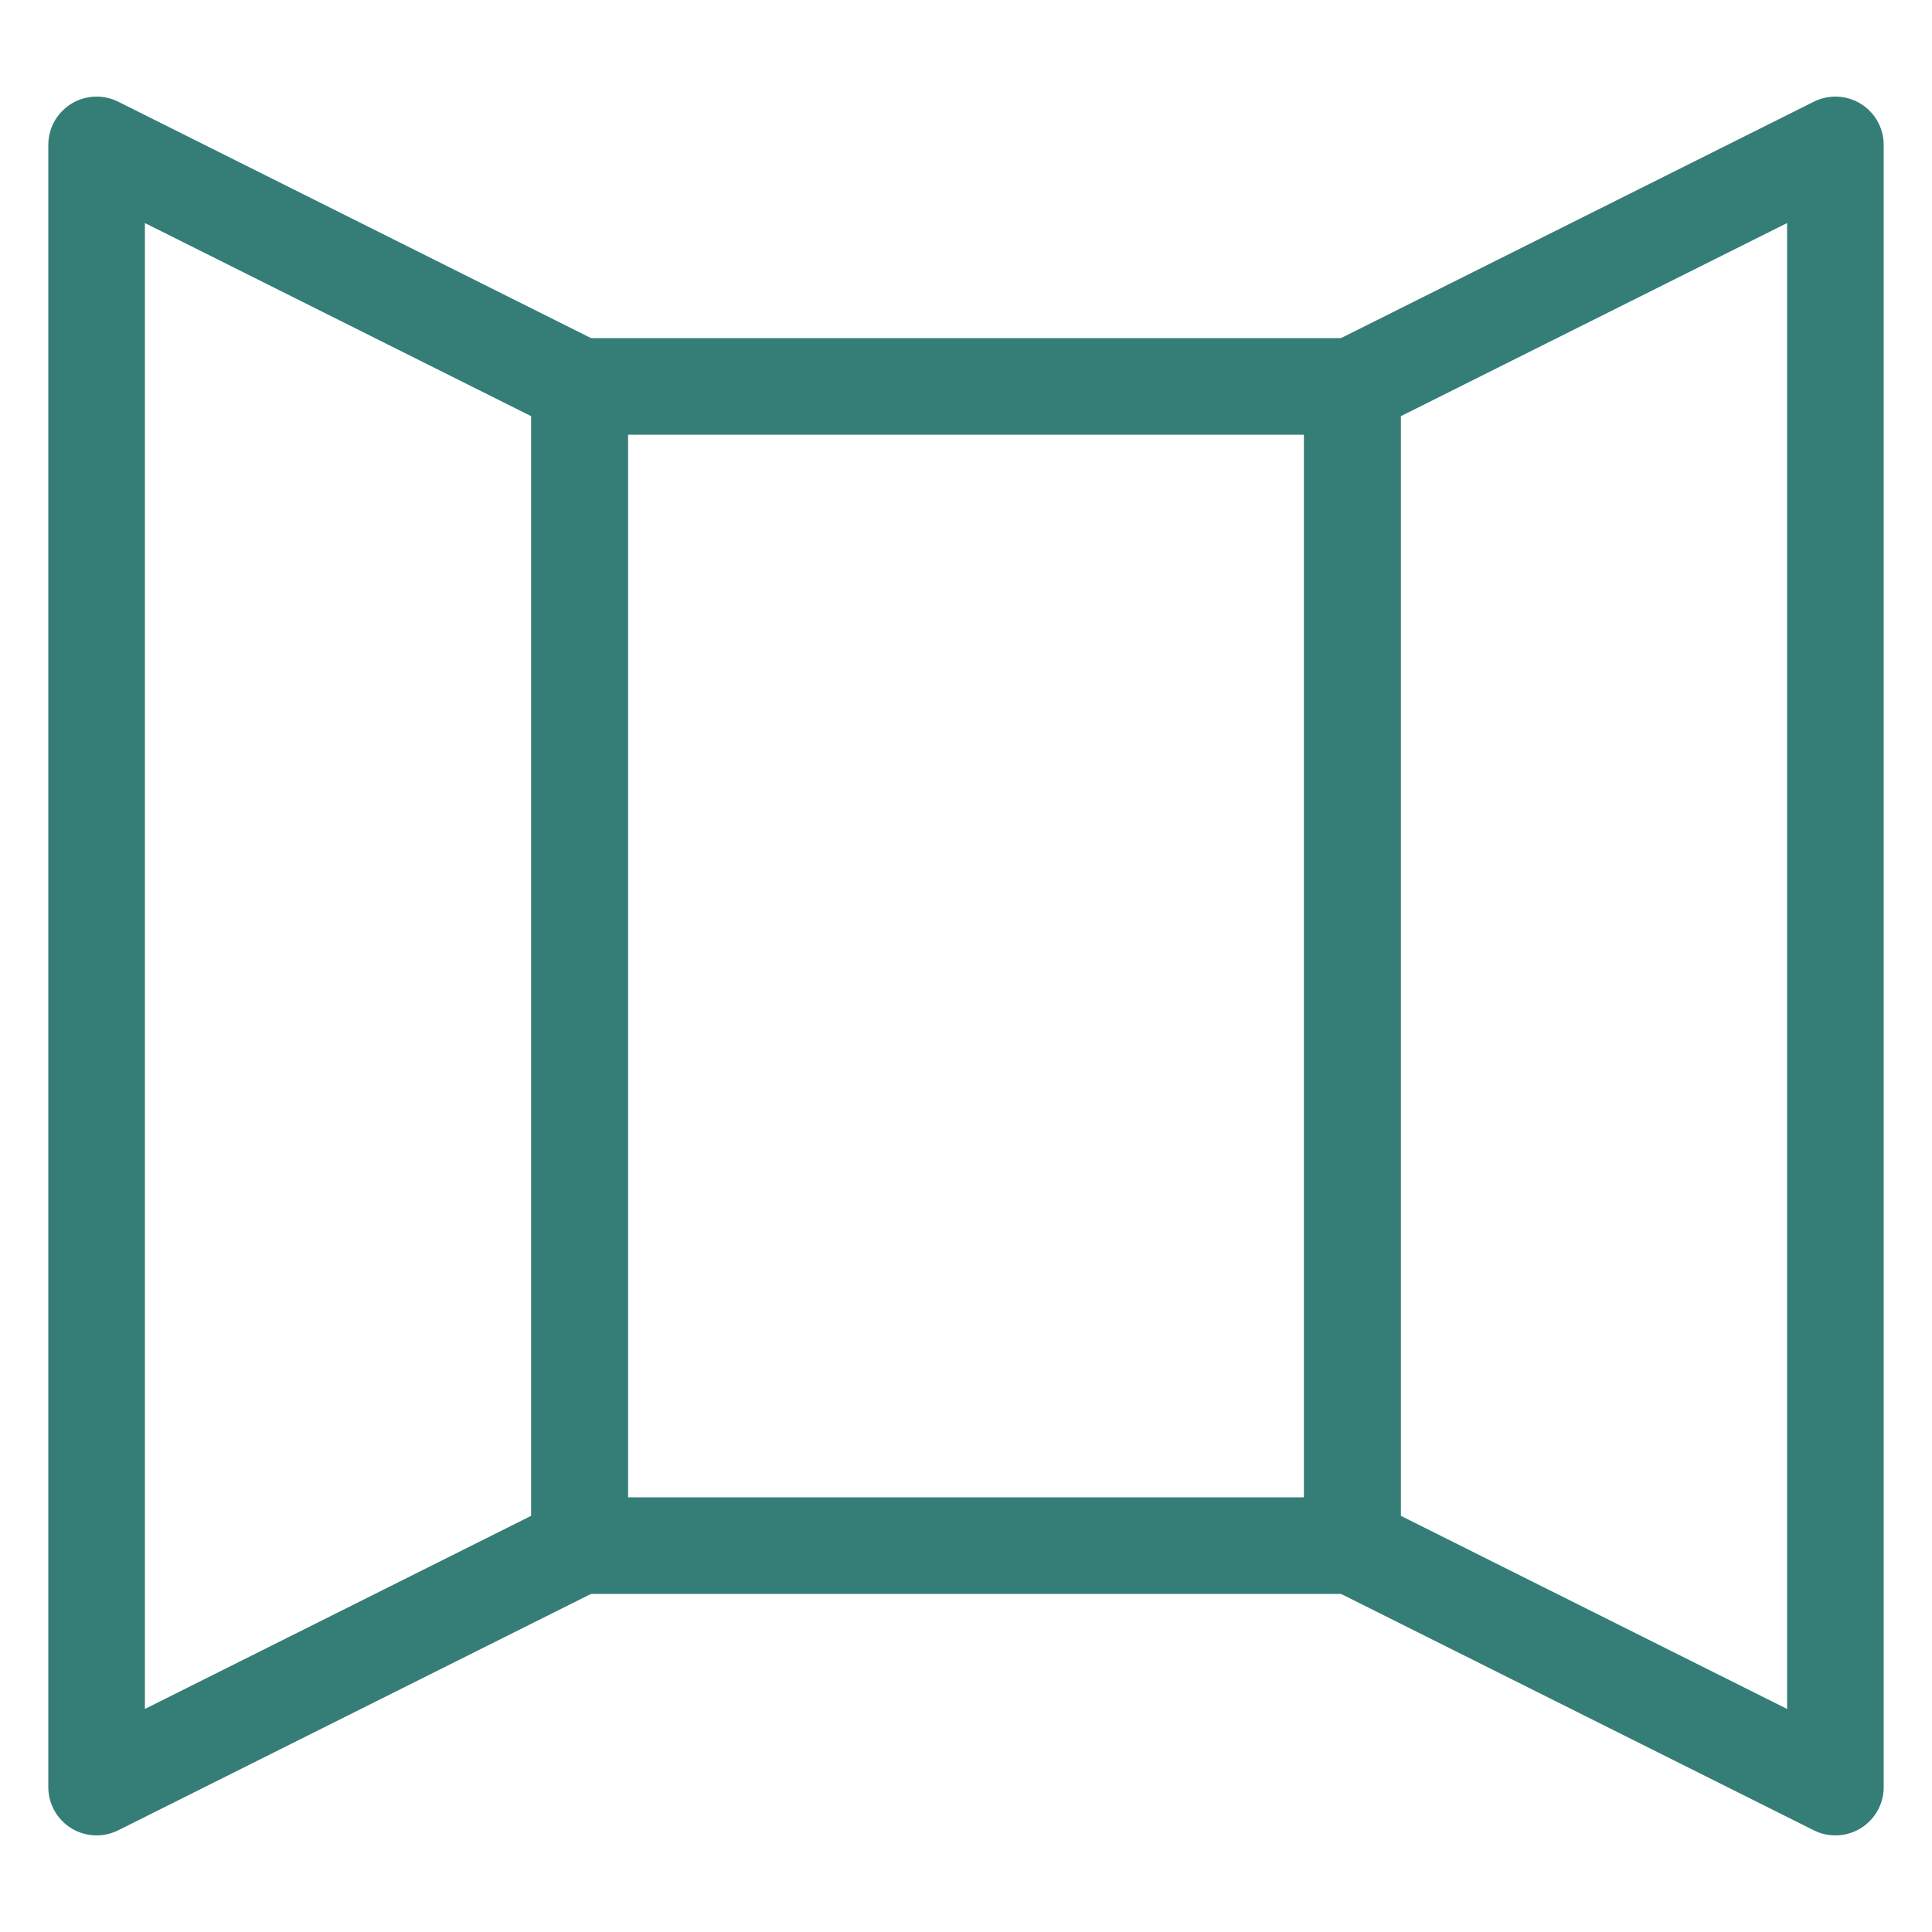
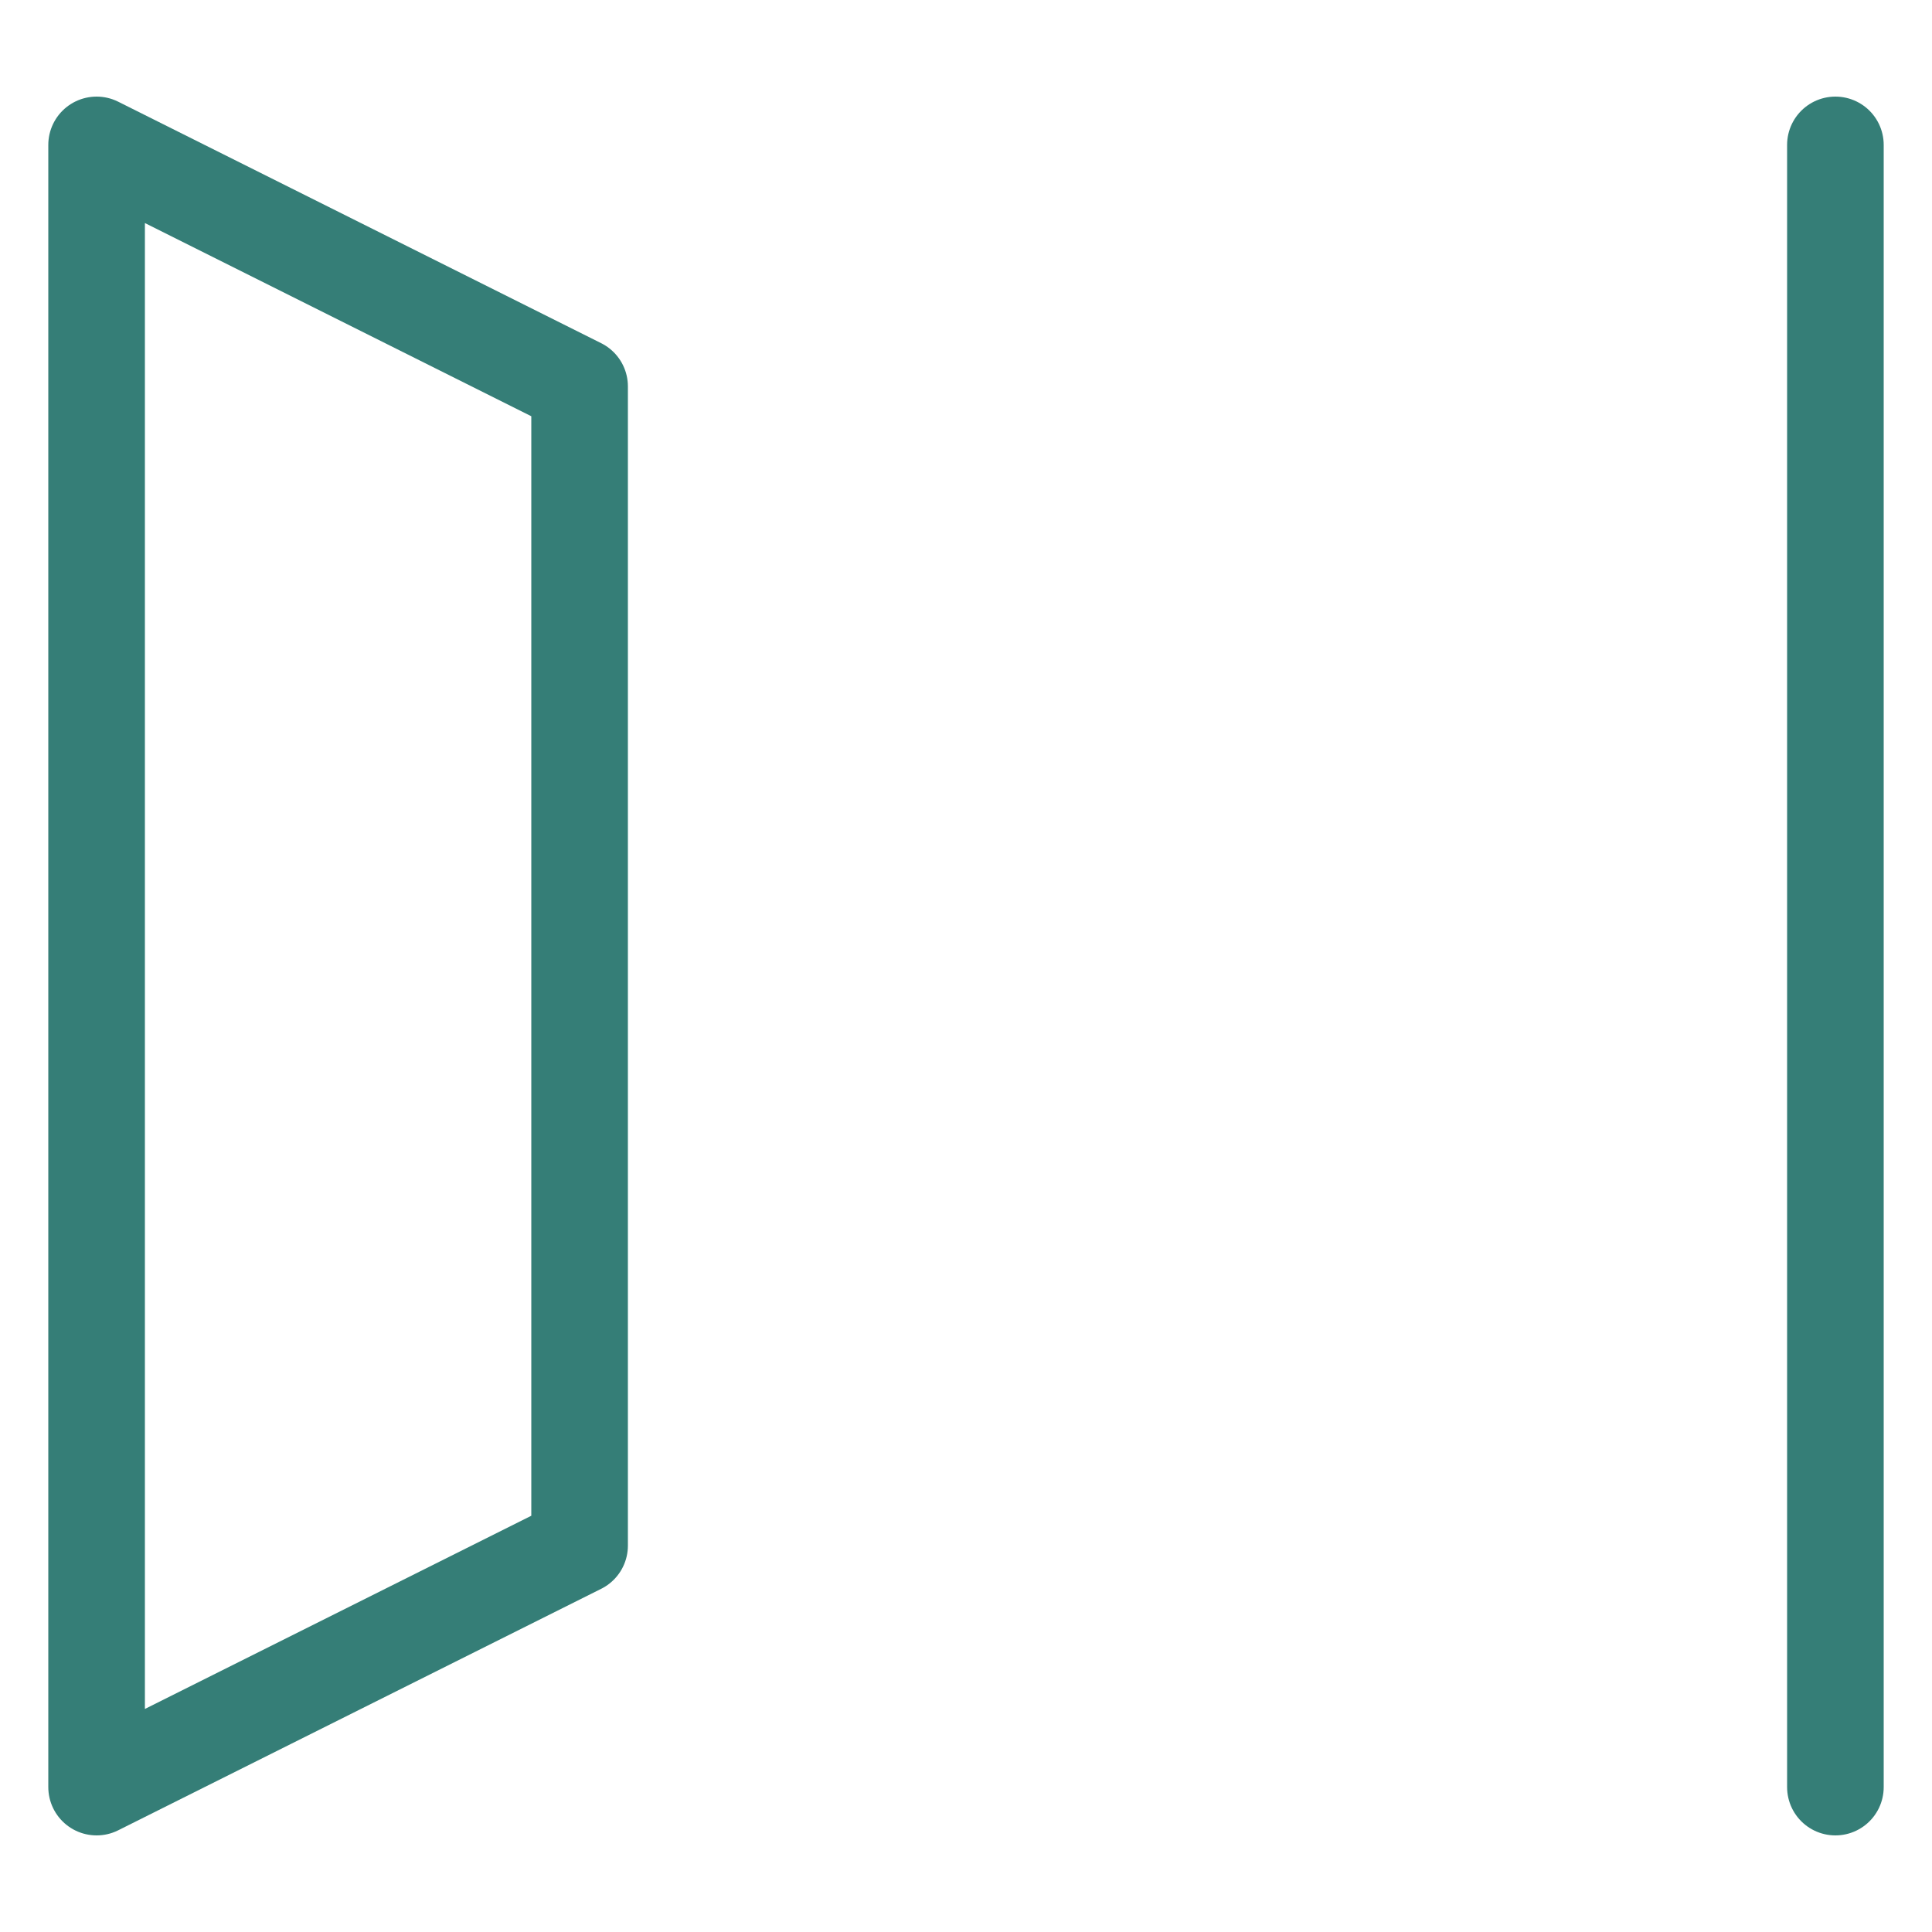
<svg xmlns="http://www.w3.org/2000/svg" width="40" height="40" viewBox="0 0 40 40" fill="none">
-   <rect x="12" y="8" width="16" height="24" stroke="#357E77" stroke-width="2" stroke-linejoin="round" />
-   <path d="M38 3L28 8V32L38 37V3Z" stroke="#357E77" stroke-width="2" stroke-linejoin="round" />
+   <path d="M38 3V32L38 37V3Z" stroke="#357E77" stroke-width="2" stroke-linejoin="round" />
  <path d="M2 3L12 8V32L2 37V3Z" stroke="#357E77" stroke-width="2" stroke-linejoin="round" />
</svg>